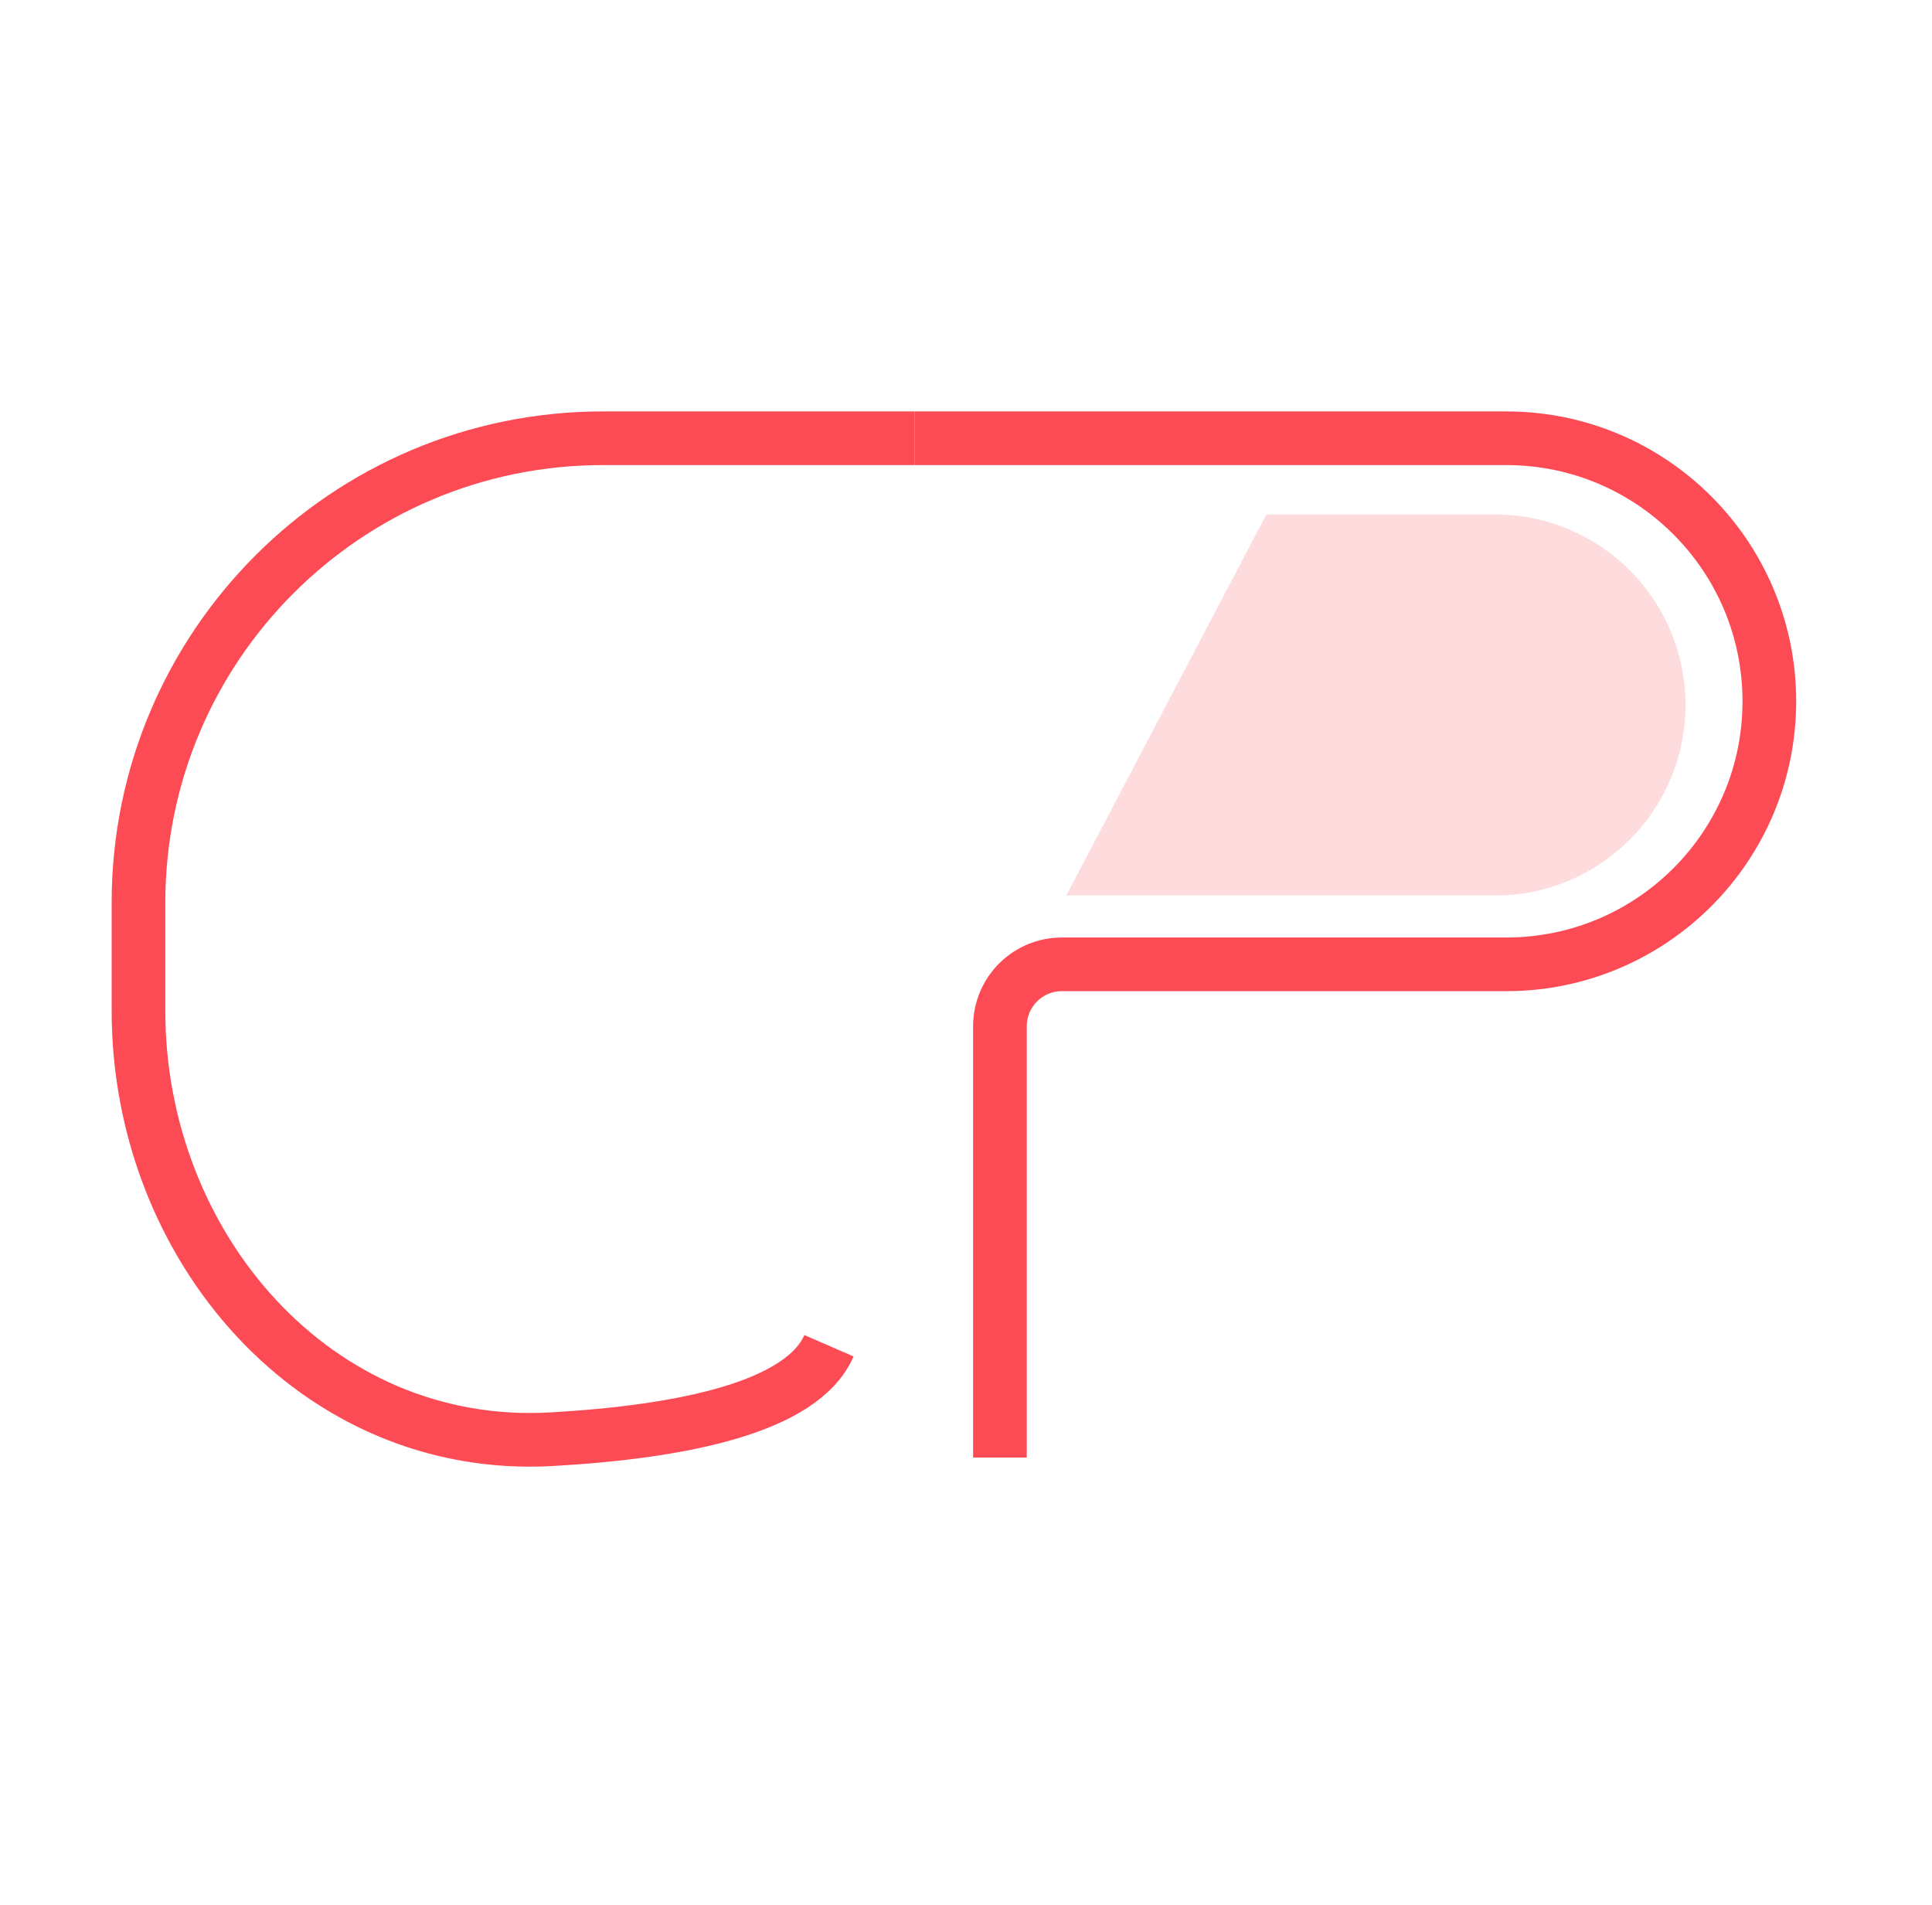
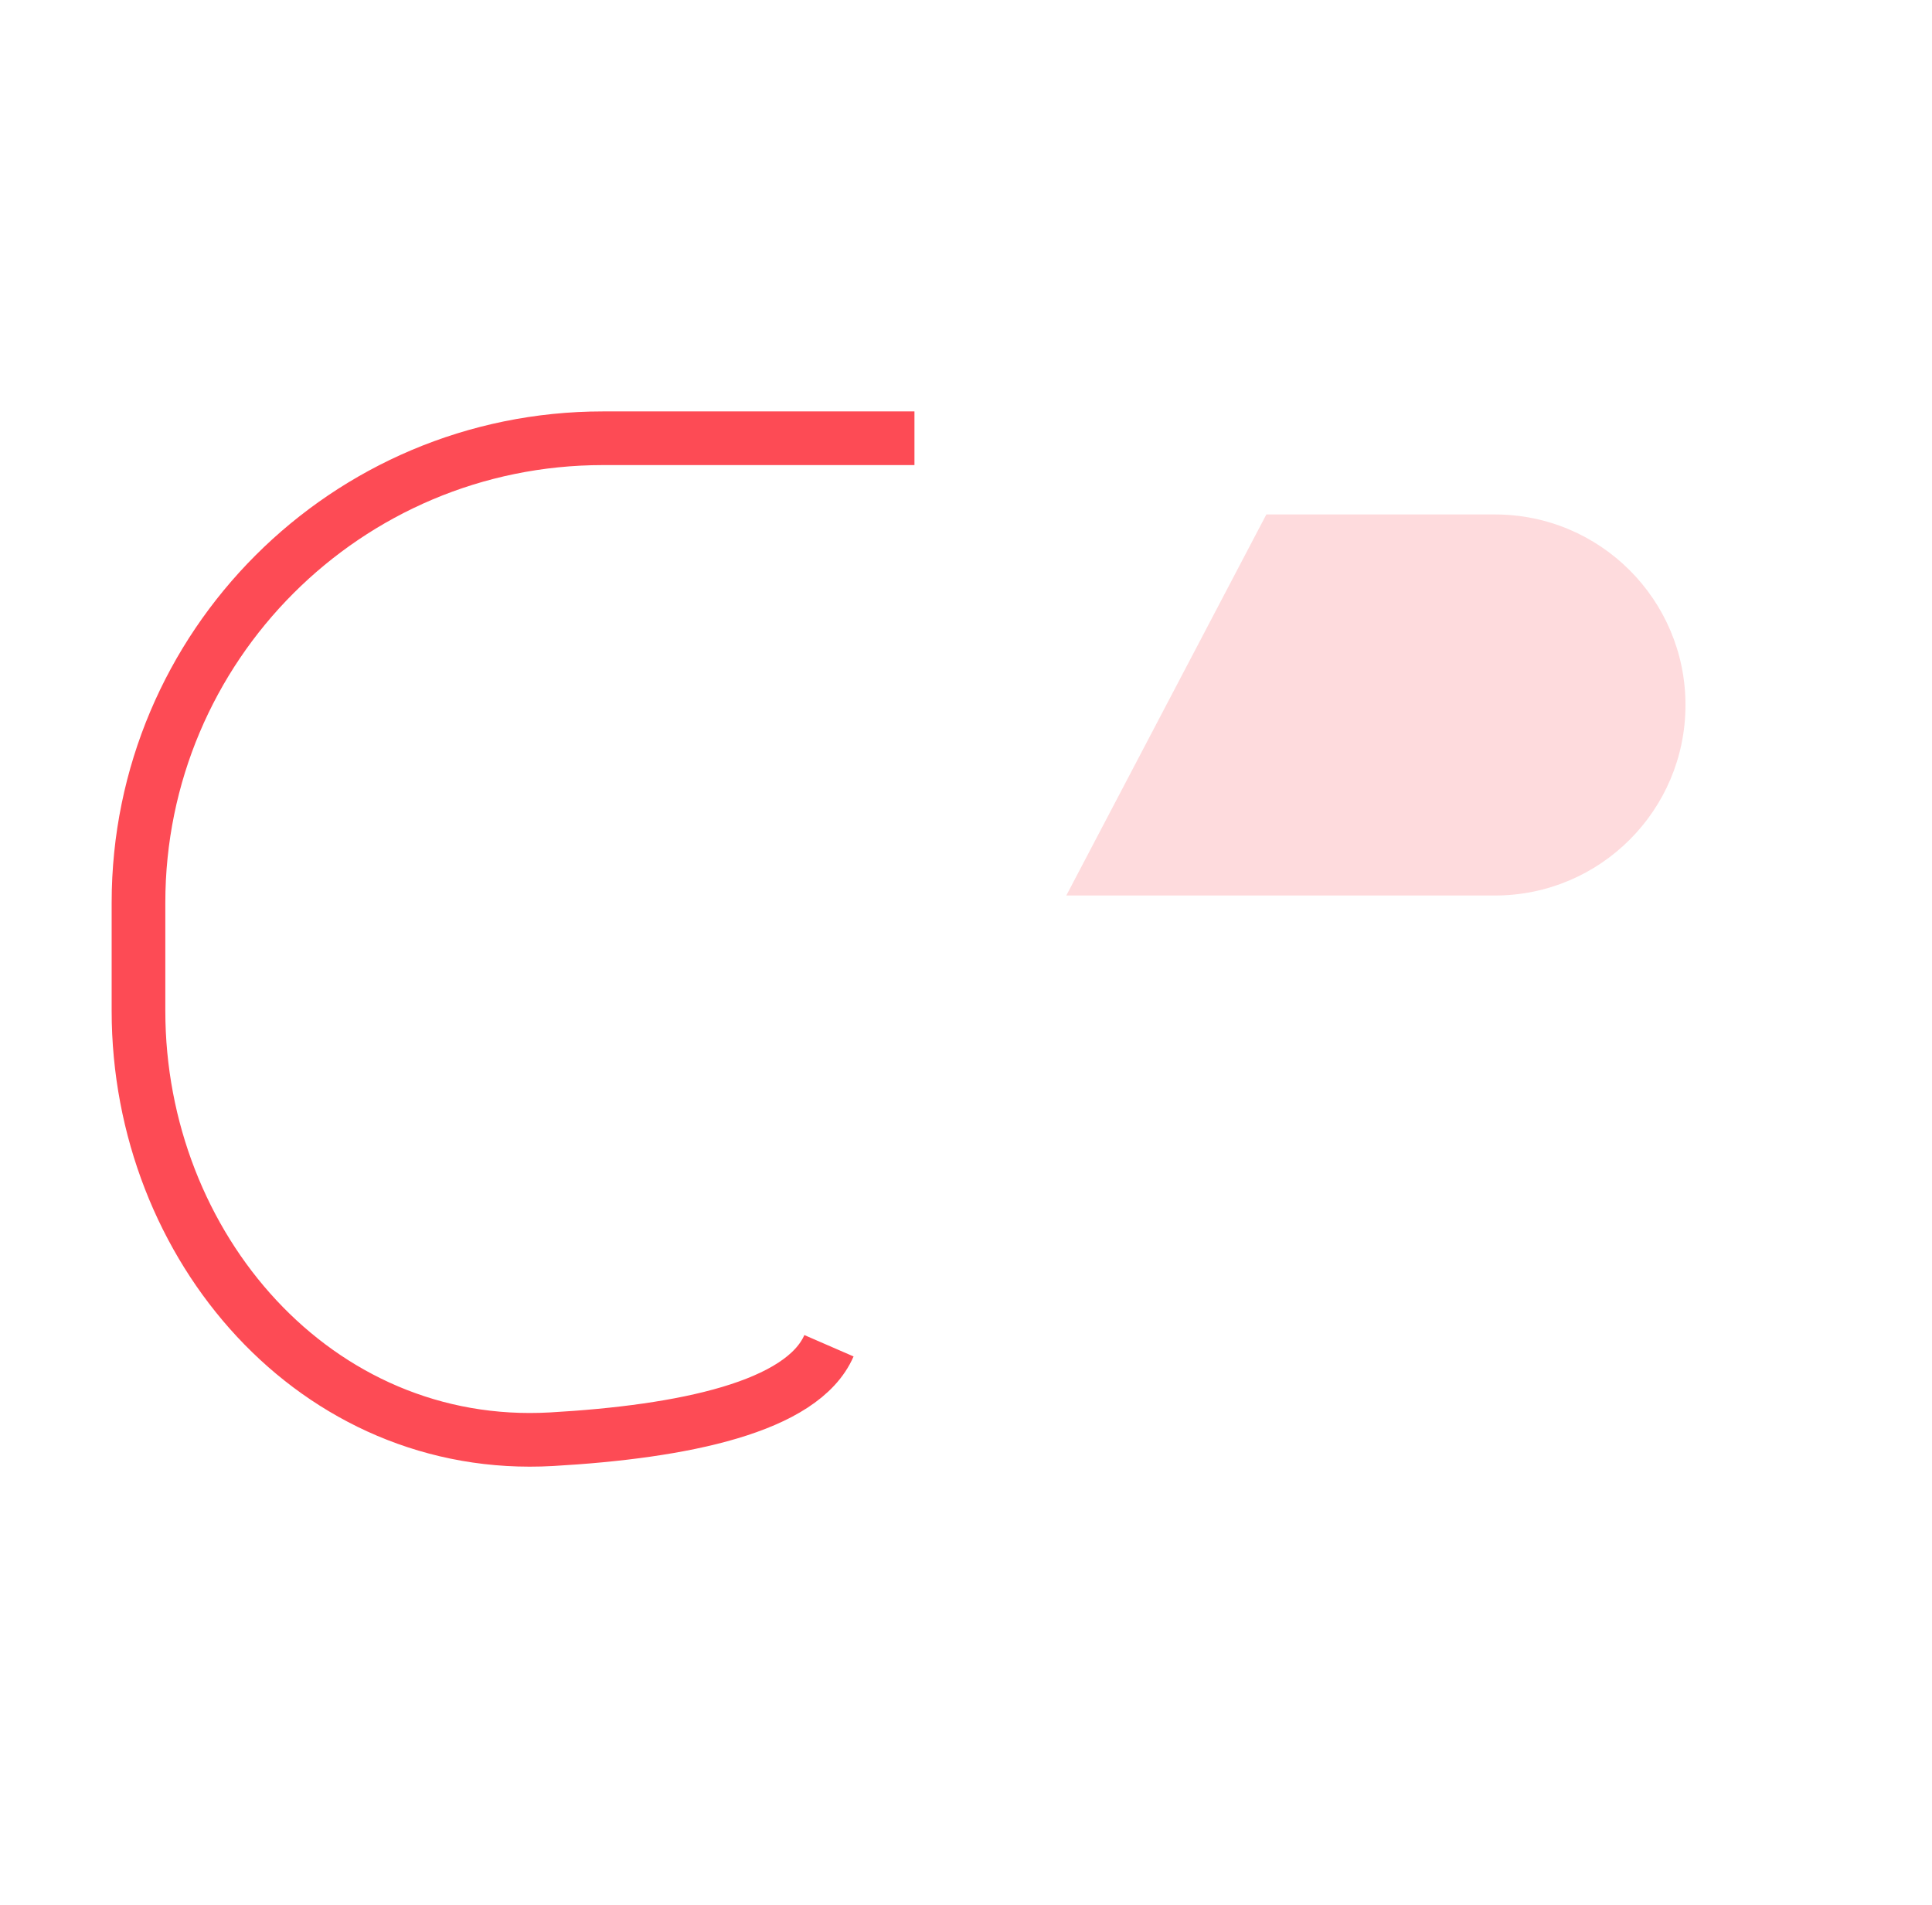
<svg xmlns="http://www.w3.org/2000/svg" width="72" height="71" viewBox="0 0 72 71" fill="none">
  <path opacity="0.2" d="M47.193 19.172H55.713C59.635 19.172 62.813 22.351 62.813 26.272V26.272C62.813 30.193 59.635 33.372 55.713 33.372H39.738L47.193 19.172Z" fill="#FD4B55" />
  <path d="M34.079 16.332H22.469C12.91 16.332 5.161 24.081 5.161 33.64V37.672C5.161 46.461 11.781 54.133 20.555 53.634C25.467 53.355 29.898 52.44 30.893 50.151" stroke="#FD4B55" stroke-width="2" />
-   <path d="M34.079 16.332H56.135C61.549 16.332 65.938 20.721 65.938 26.135V26.135C65.938 31.548 61.549 35.937 56.135 35.937H39.573C38.298 35.937 37.265 36.97 37.265 38.245V54.317" stroke="#FD4B55" stroke-width="2" />
</svg>